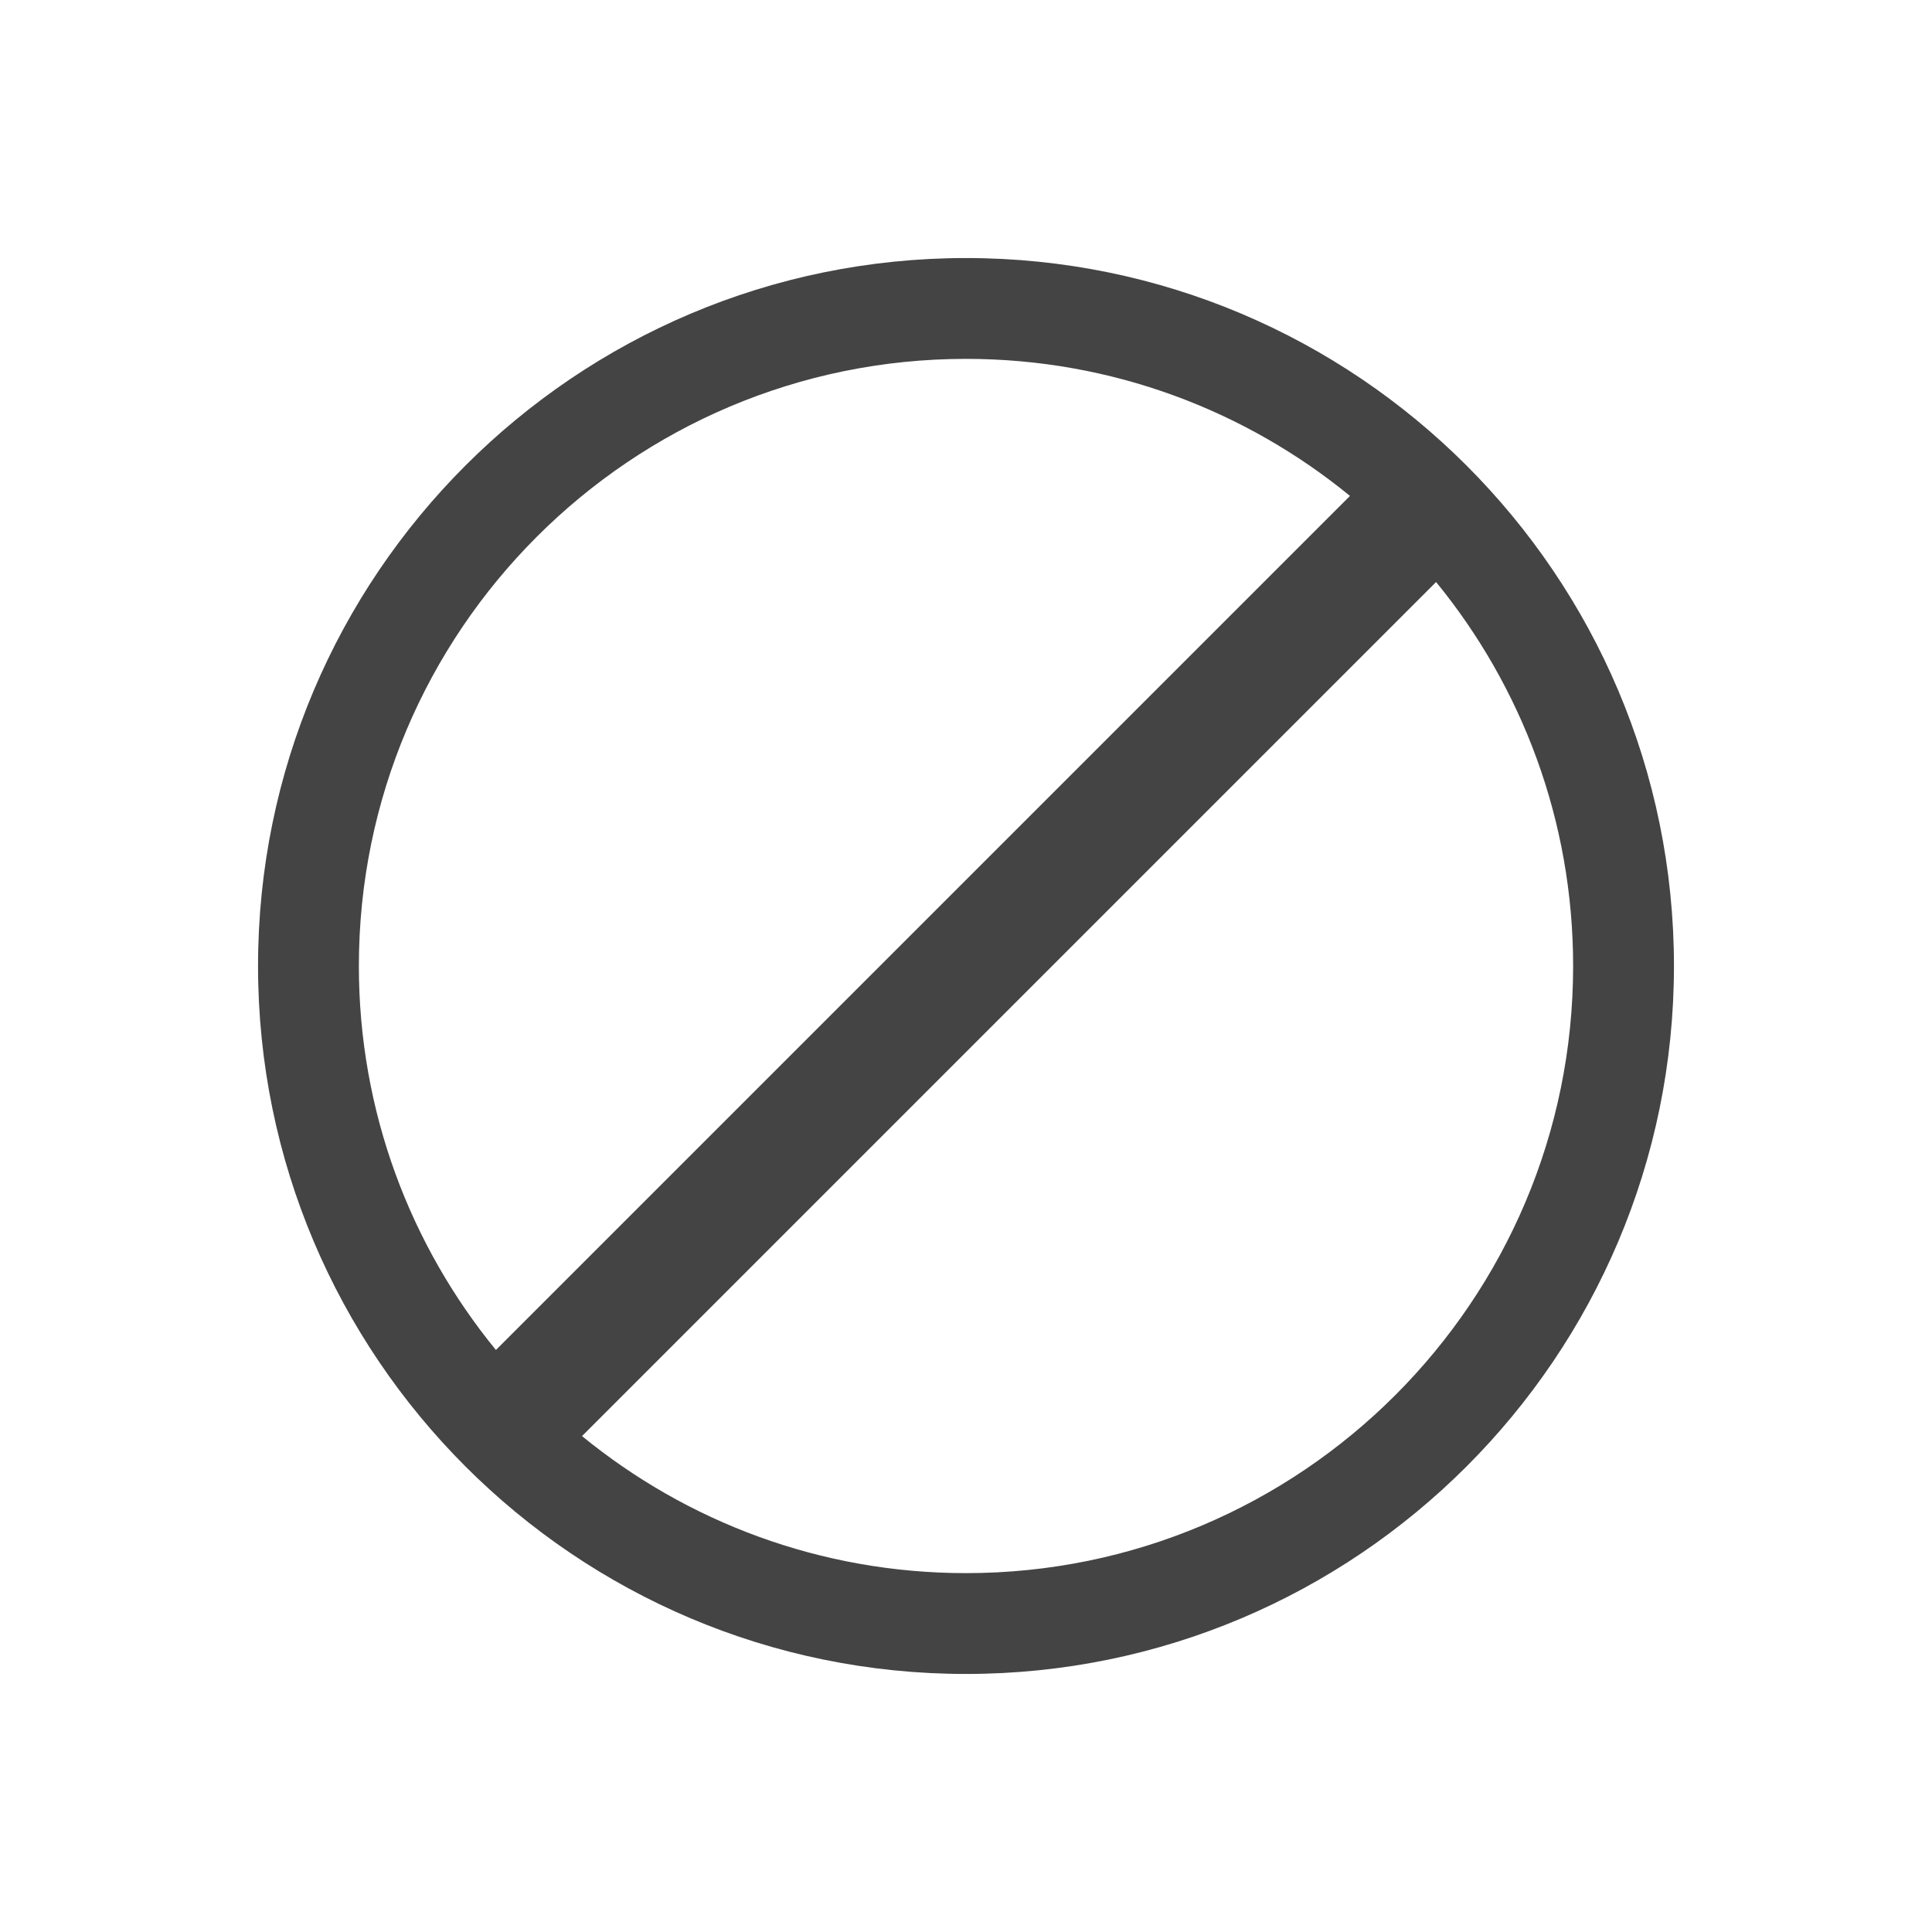
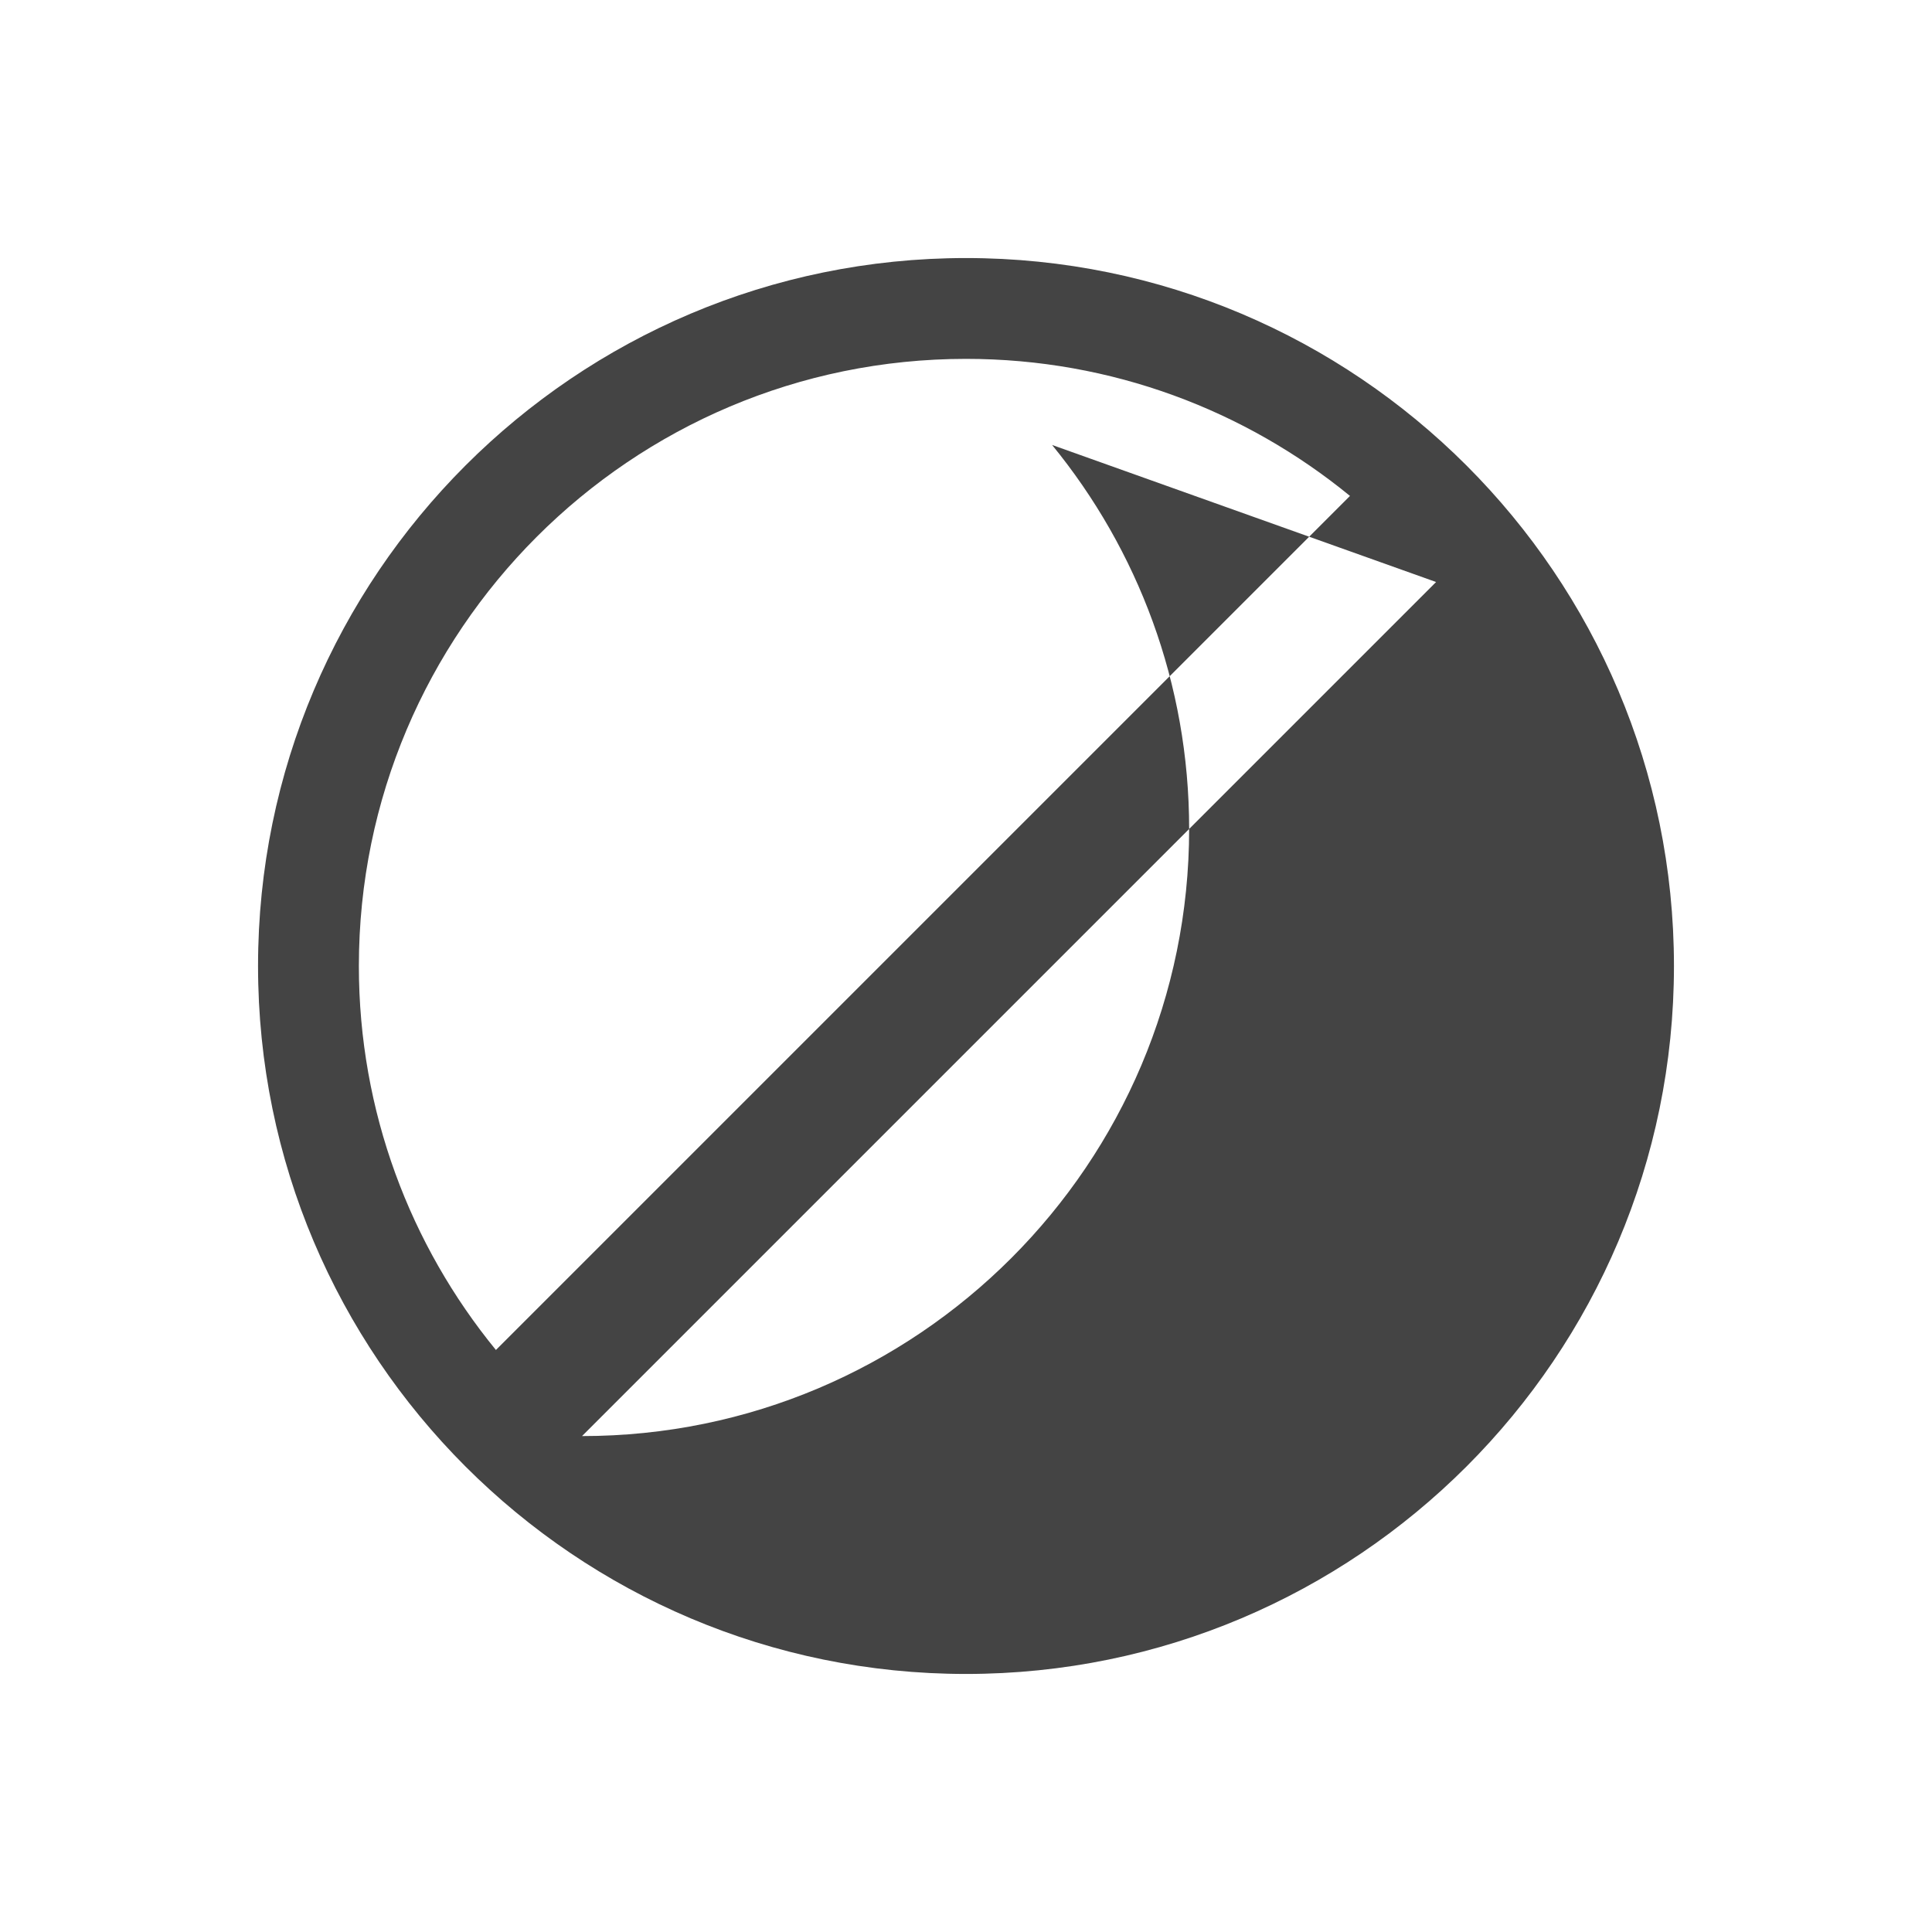
<svg xmlns="http://www.w3.org/2000/svg" style="fill-rule:evenodd;clip-rule:evenodd;stroke-linejoin:round;stroke-miterlimit:2" width="100%" height="100%" viewBox="0 0 16 16" xml:space="preserve">
  <defs>
    <style id="current-color-scheme" type="text/css">
   .ColorScheme-Text { color:#444444; } .ColorScheme-Highlight { color:#4285f4; } .ColorScheme-NeutralText { color:#ff9800; } .ColorScheme-PositiveText { color:#4caf50; } .ColorScheme-NegativeText { color:#f44336; }
  </style>
  </defs>
-   <path style="fill:currentColor" class="ColorScheme-Text" d="M8,2.137c3.236,0 5.863,2.627 5.863,5.863c-0,3.236 -2.627,5.863 -5.863,5.863c-3.236,-0 -5.863,-2.627 -5.863,-5.863c0,-3.236 2.627,-5.863 5.863,-5.863Zm3.893,2.683l-7.073,7.073c0.867,0.709 1.974,1.135 3.18,1.135c2.775,0 5.028,-2.253 5.028,-5.028c0,-1.206 -0.426,-2.313 -1.135,-3.18Zm-0.713,-0.713c-0.867,-0.709 -1.974,-1.135 -3.18,-1.135c-2.775,-0 -5.028,2.253 -5.028,5.028c-0,1.206 0.426,2.313 1.135,3.18l7.073,-7.073Z" />
+   <path style="fill:currentColor" class="ColorScheme-Text" d="M8,2.137c3.236,0 5.863,2.627 5.863,5.863c-0,3.236 -2.627,5.863 -5.863,5.863c-3.236,-0 -5.863,-2.627 -5.863,-5.863c0,-3.236 2.627,-5.863 5.863,-5.863Zm3.893,2.683l-7.073,7.073c2.775,0 5.028,-2.253 5.028,-5.028c0,-1.206 -0.426,-2.313 -1.135,-3.18Zm-0.713,-0.713c-0.867,-0.709 -1.974,-1.135 -3.18,-1.135c-2.775,-0 -5.028,2.253 -5.028,5.028c-0,1.206 0.426,2.313 1.135,3.18l7.073,-7.073Z" />
</svg>